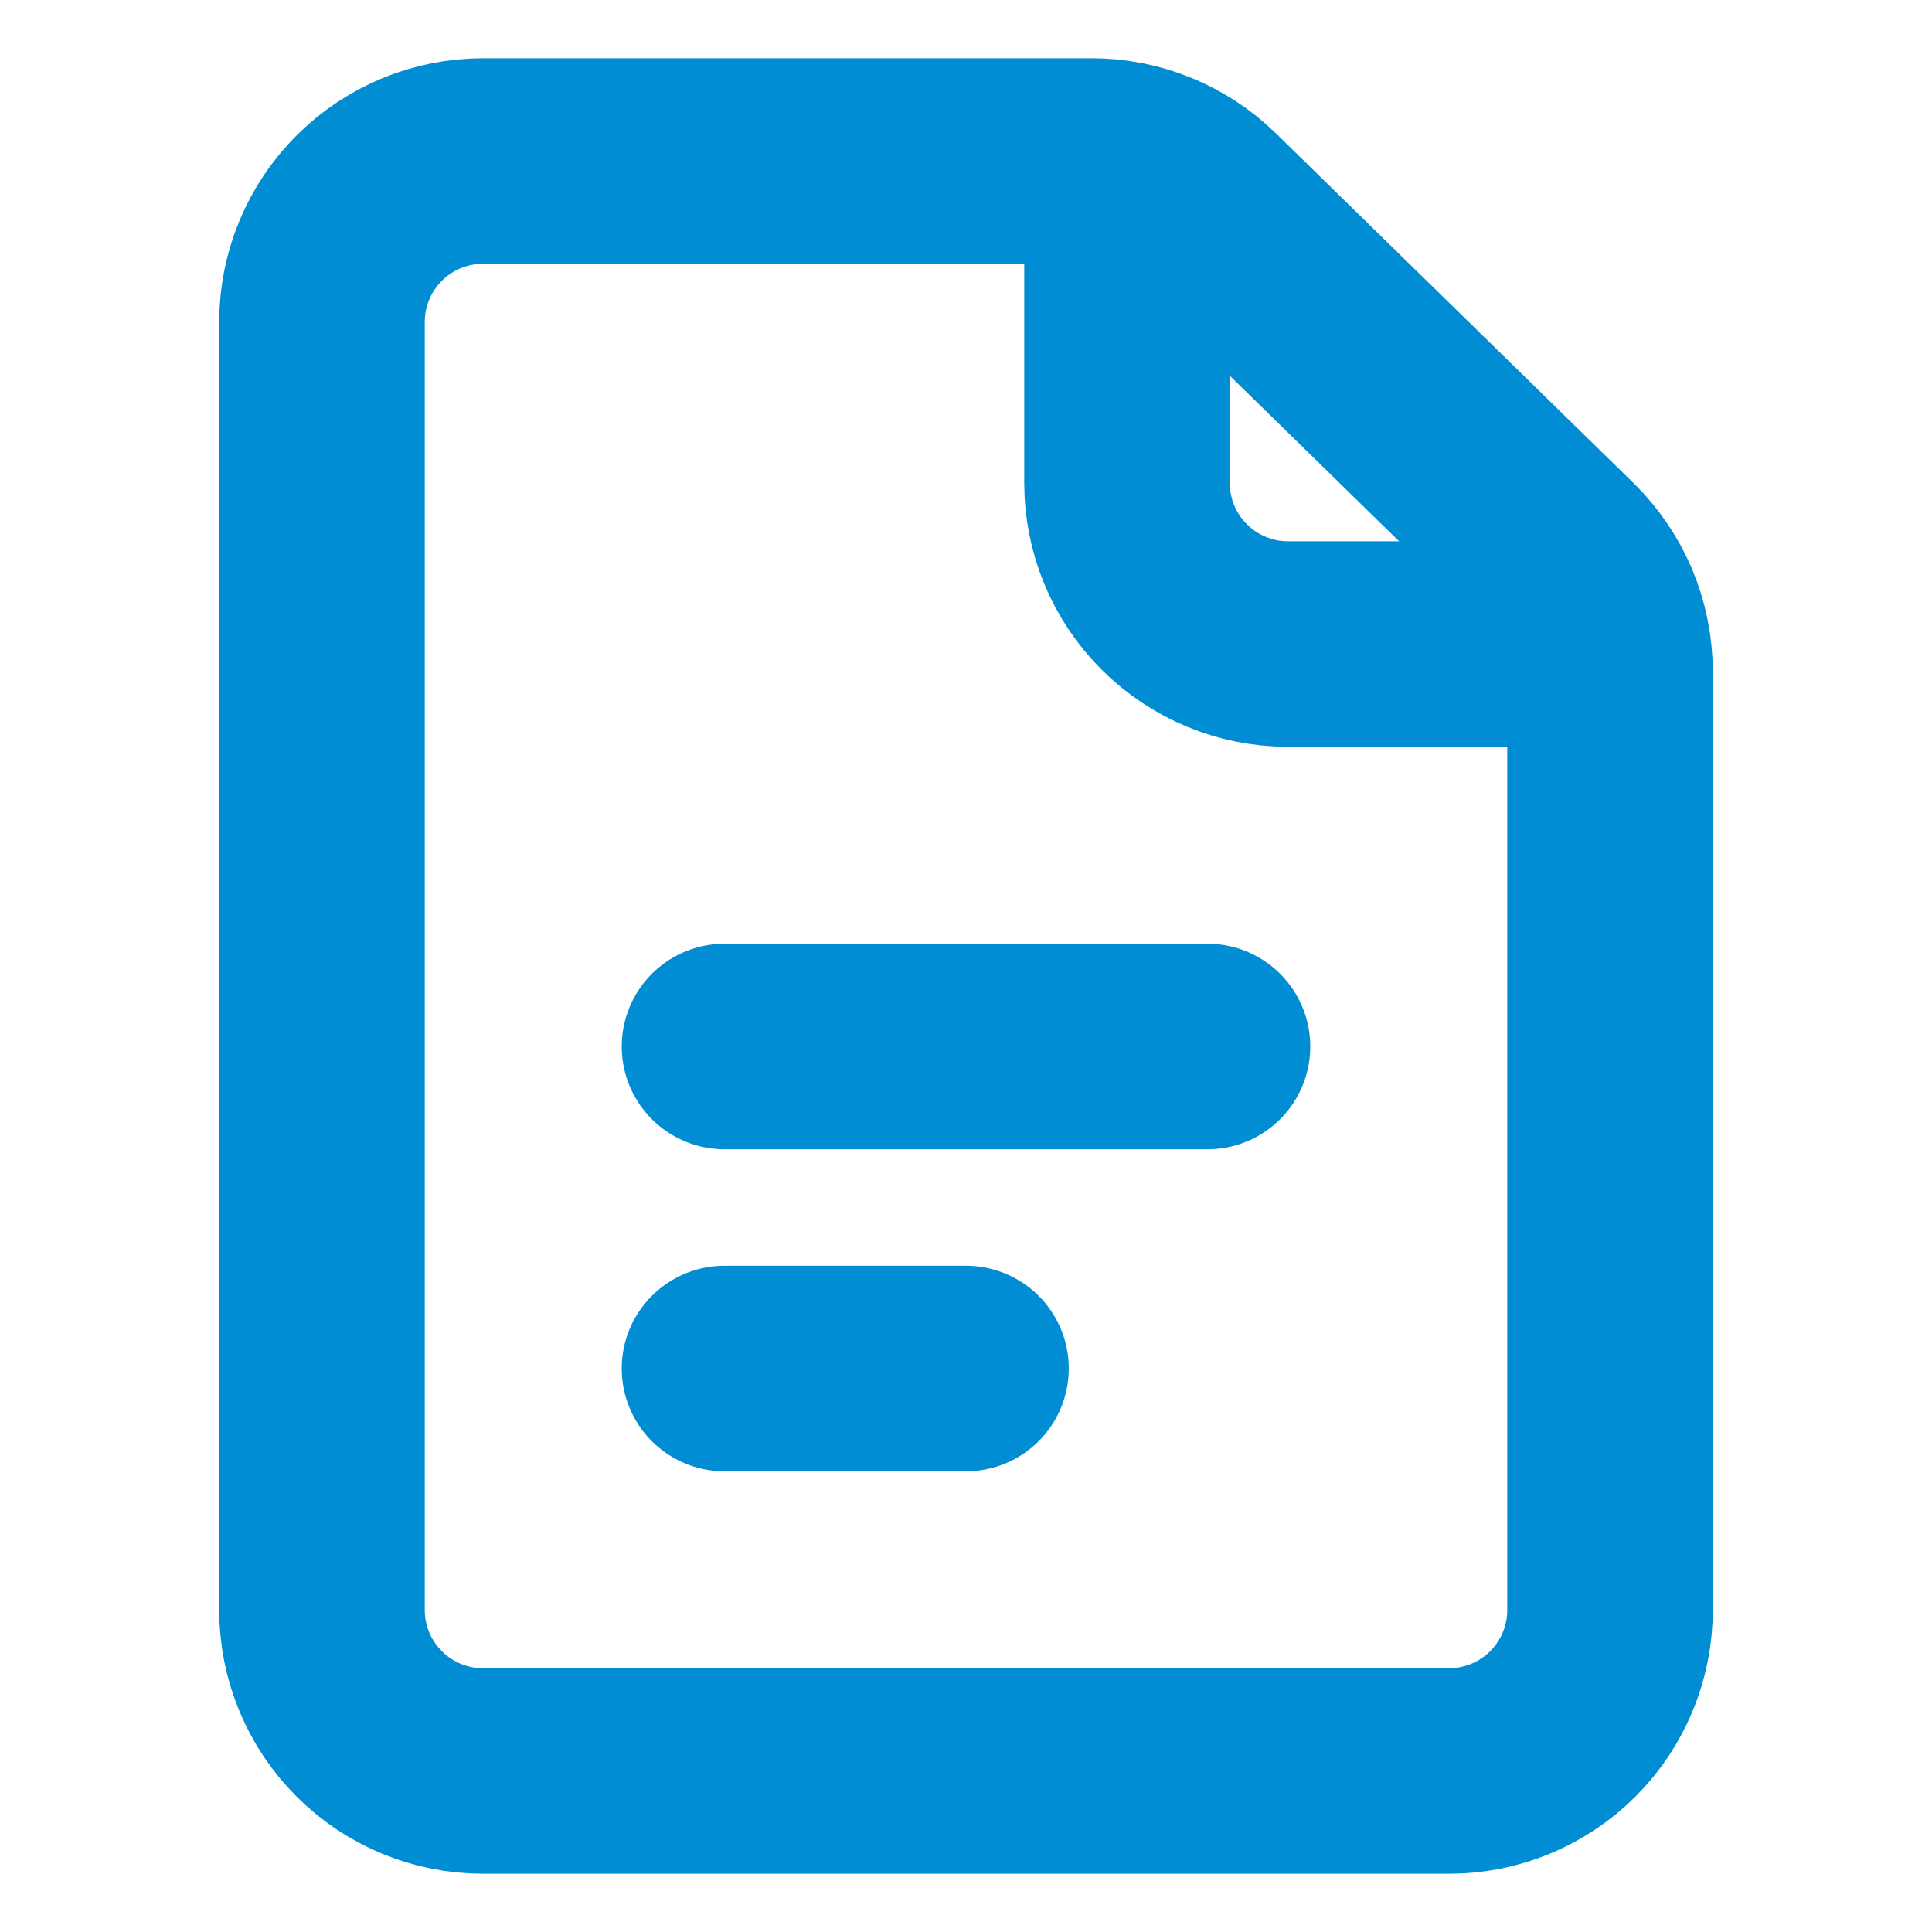
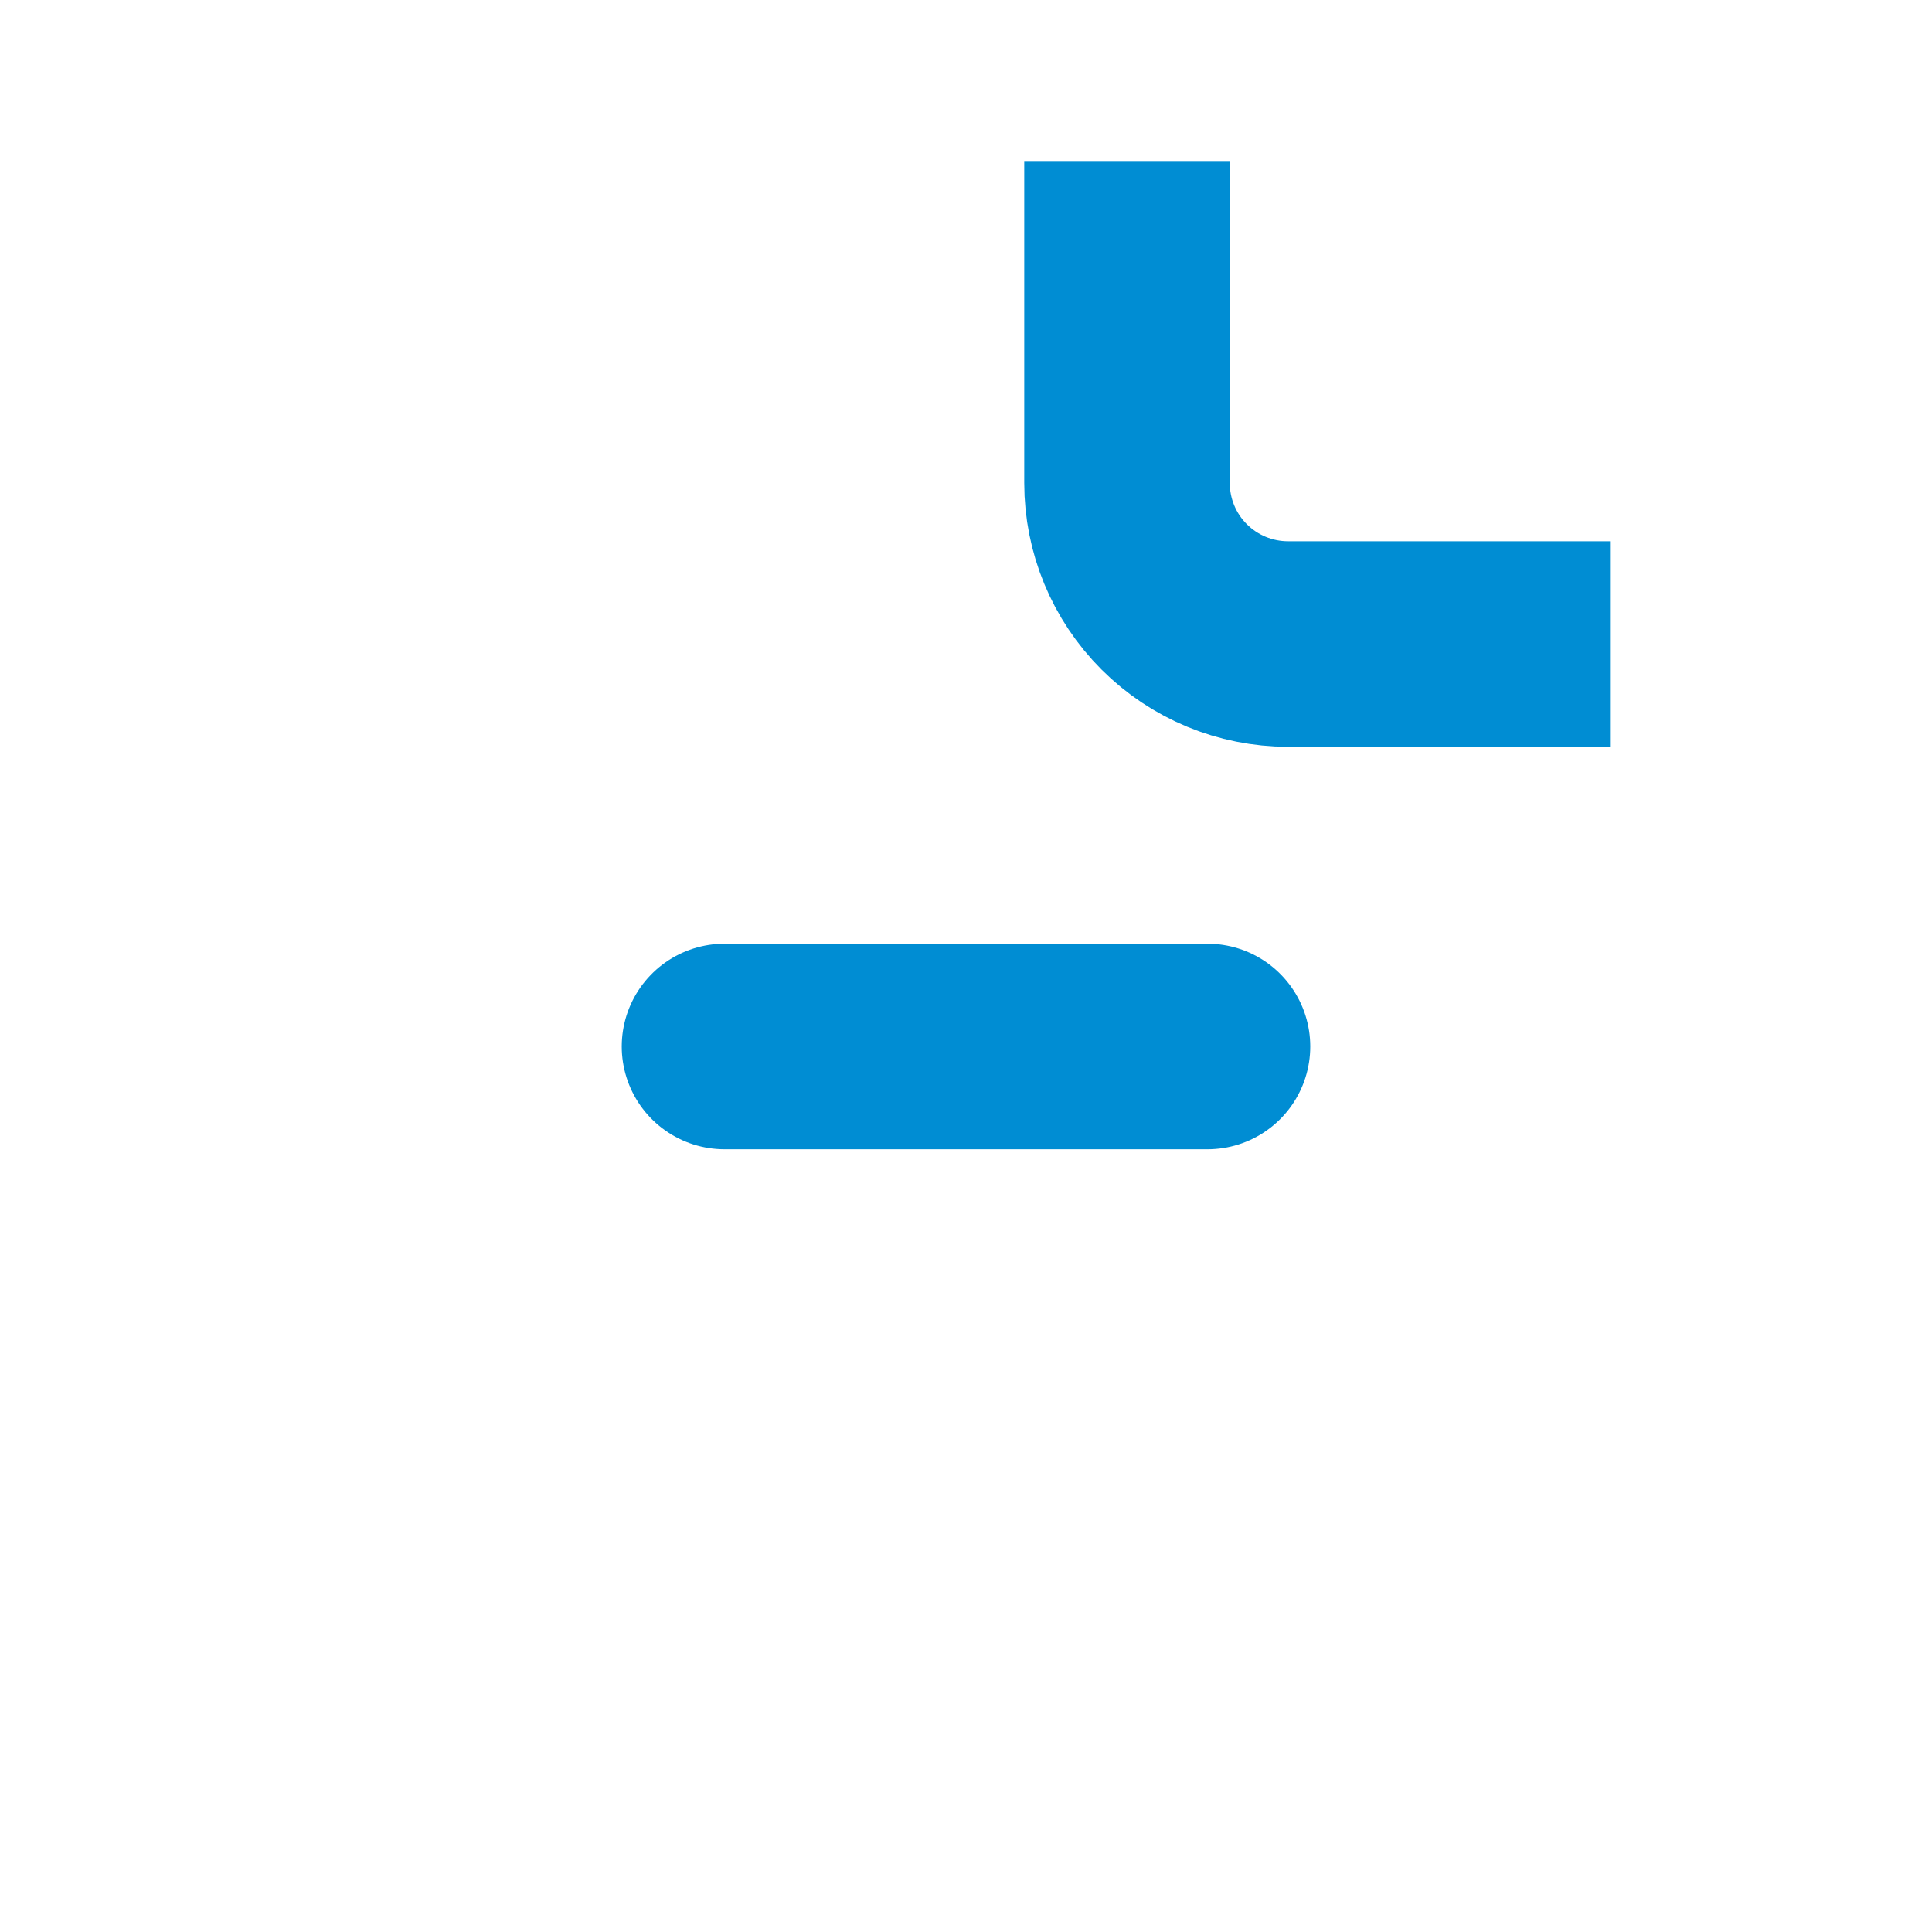
<svg xmlns="http://www.w3.org/2000/svg" width="47" height="47" viewBox="0 0 47 47" fill="none">
  <g id="akar-icons:file">
    <g id="Group">
-       <path id="Vector" d="M7.833 7.833V39.167C7.833 40.206 8.246 41.202 8.981 41.936C9.715 42.671 10.711 43.083 11.75 43.083H35.25C36.289 43.083 37.285 42.671 38.02 41.936C38.754 41.202 39.167 40.206 39.167 39.167V16.336C39.167 15.815 39.062 15.298 38.86 14.817C38.657 14.336 38.361 13.901 37.988 13.536L29.293 5.033C28.561 4.317 27.578 3.917 26.555 3.917H11.75C10.711 3.917 9.715 4.329 8.981 5.064C8.246 5.798 7.833 6.795 7.833 7.833V7.833Z" stroke="#008DD3" stroke-width="5" stroke-linecap="round" stroke-linejoin="round" />
      <path id="Vector_2" d="M17.625 25.458H29.375" stroke="#008DD3" stroke-width="5" stroke-linecap="round" stroke-linejoin="round" />
-       <path id="Vector_3" d="M17.625 33.292H23.5" stroke="#008DD3" stroke-width="5" stroke-linecap="round" stroke-linejoin="round" />
      <path id="Vector_4" d="M27.417 3.917V11.75C27.417 12.789 27.829 13.785 28.564 14.52C29.298 15.254 30.295 15.667 31.333 15.667H39.167" stroke="#008DD3" stroke-width="5" stroke-linejoin="round" />
    </g>
  </g>
</svg>